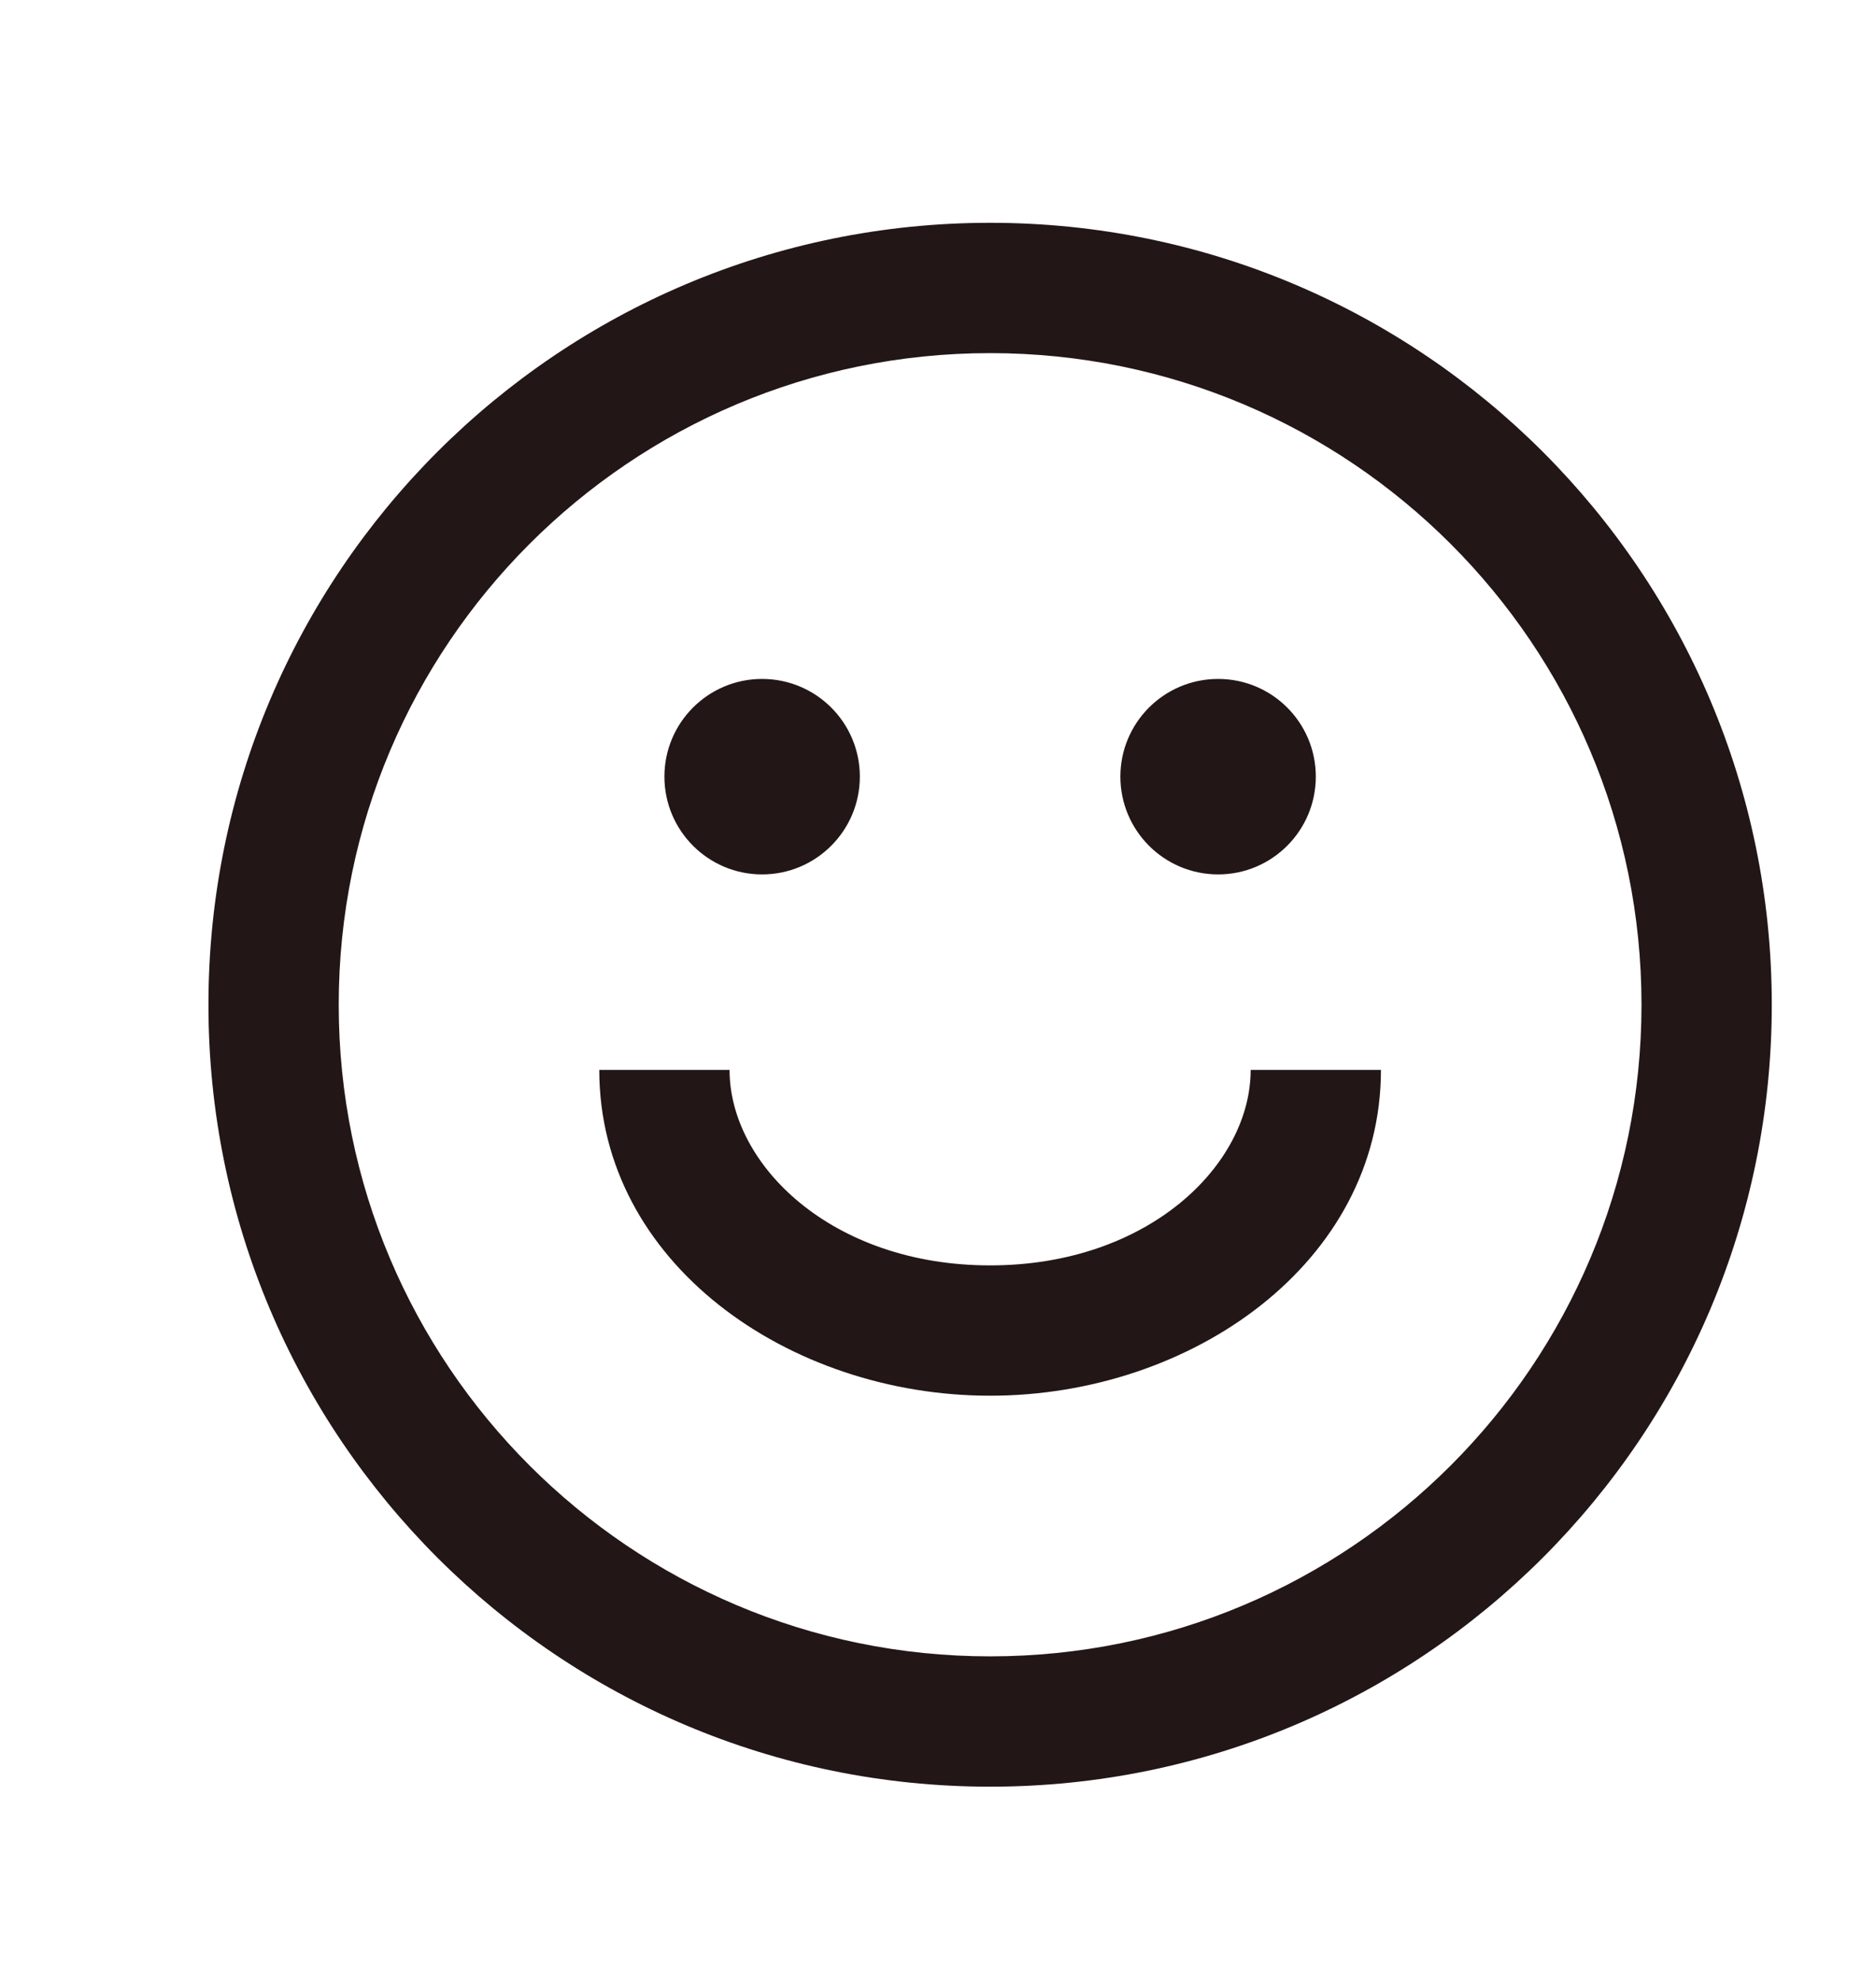
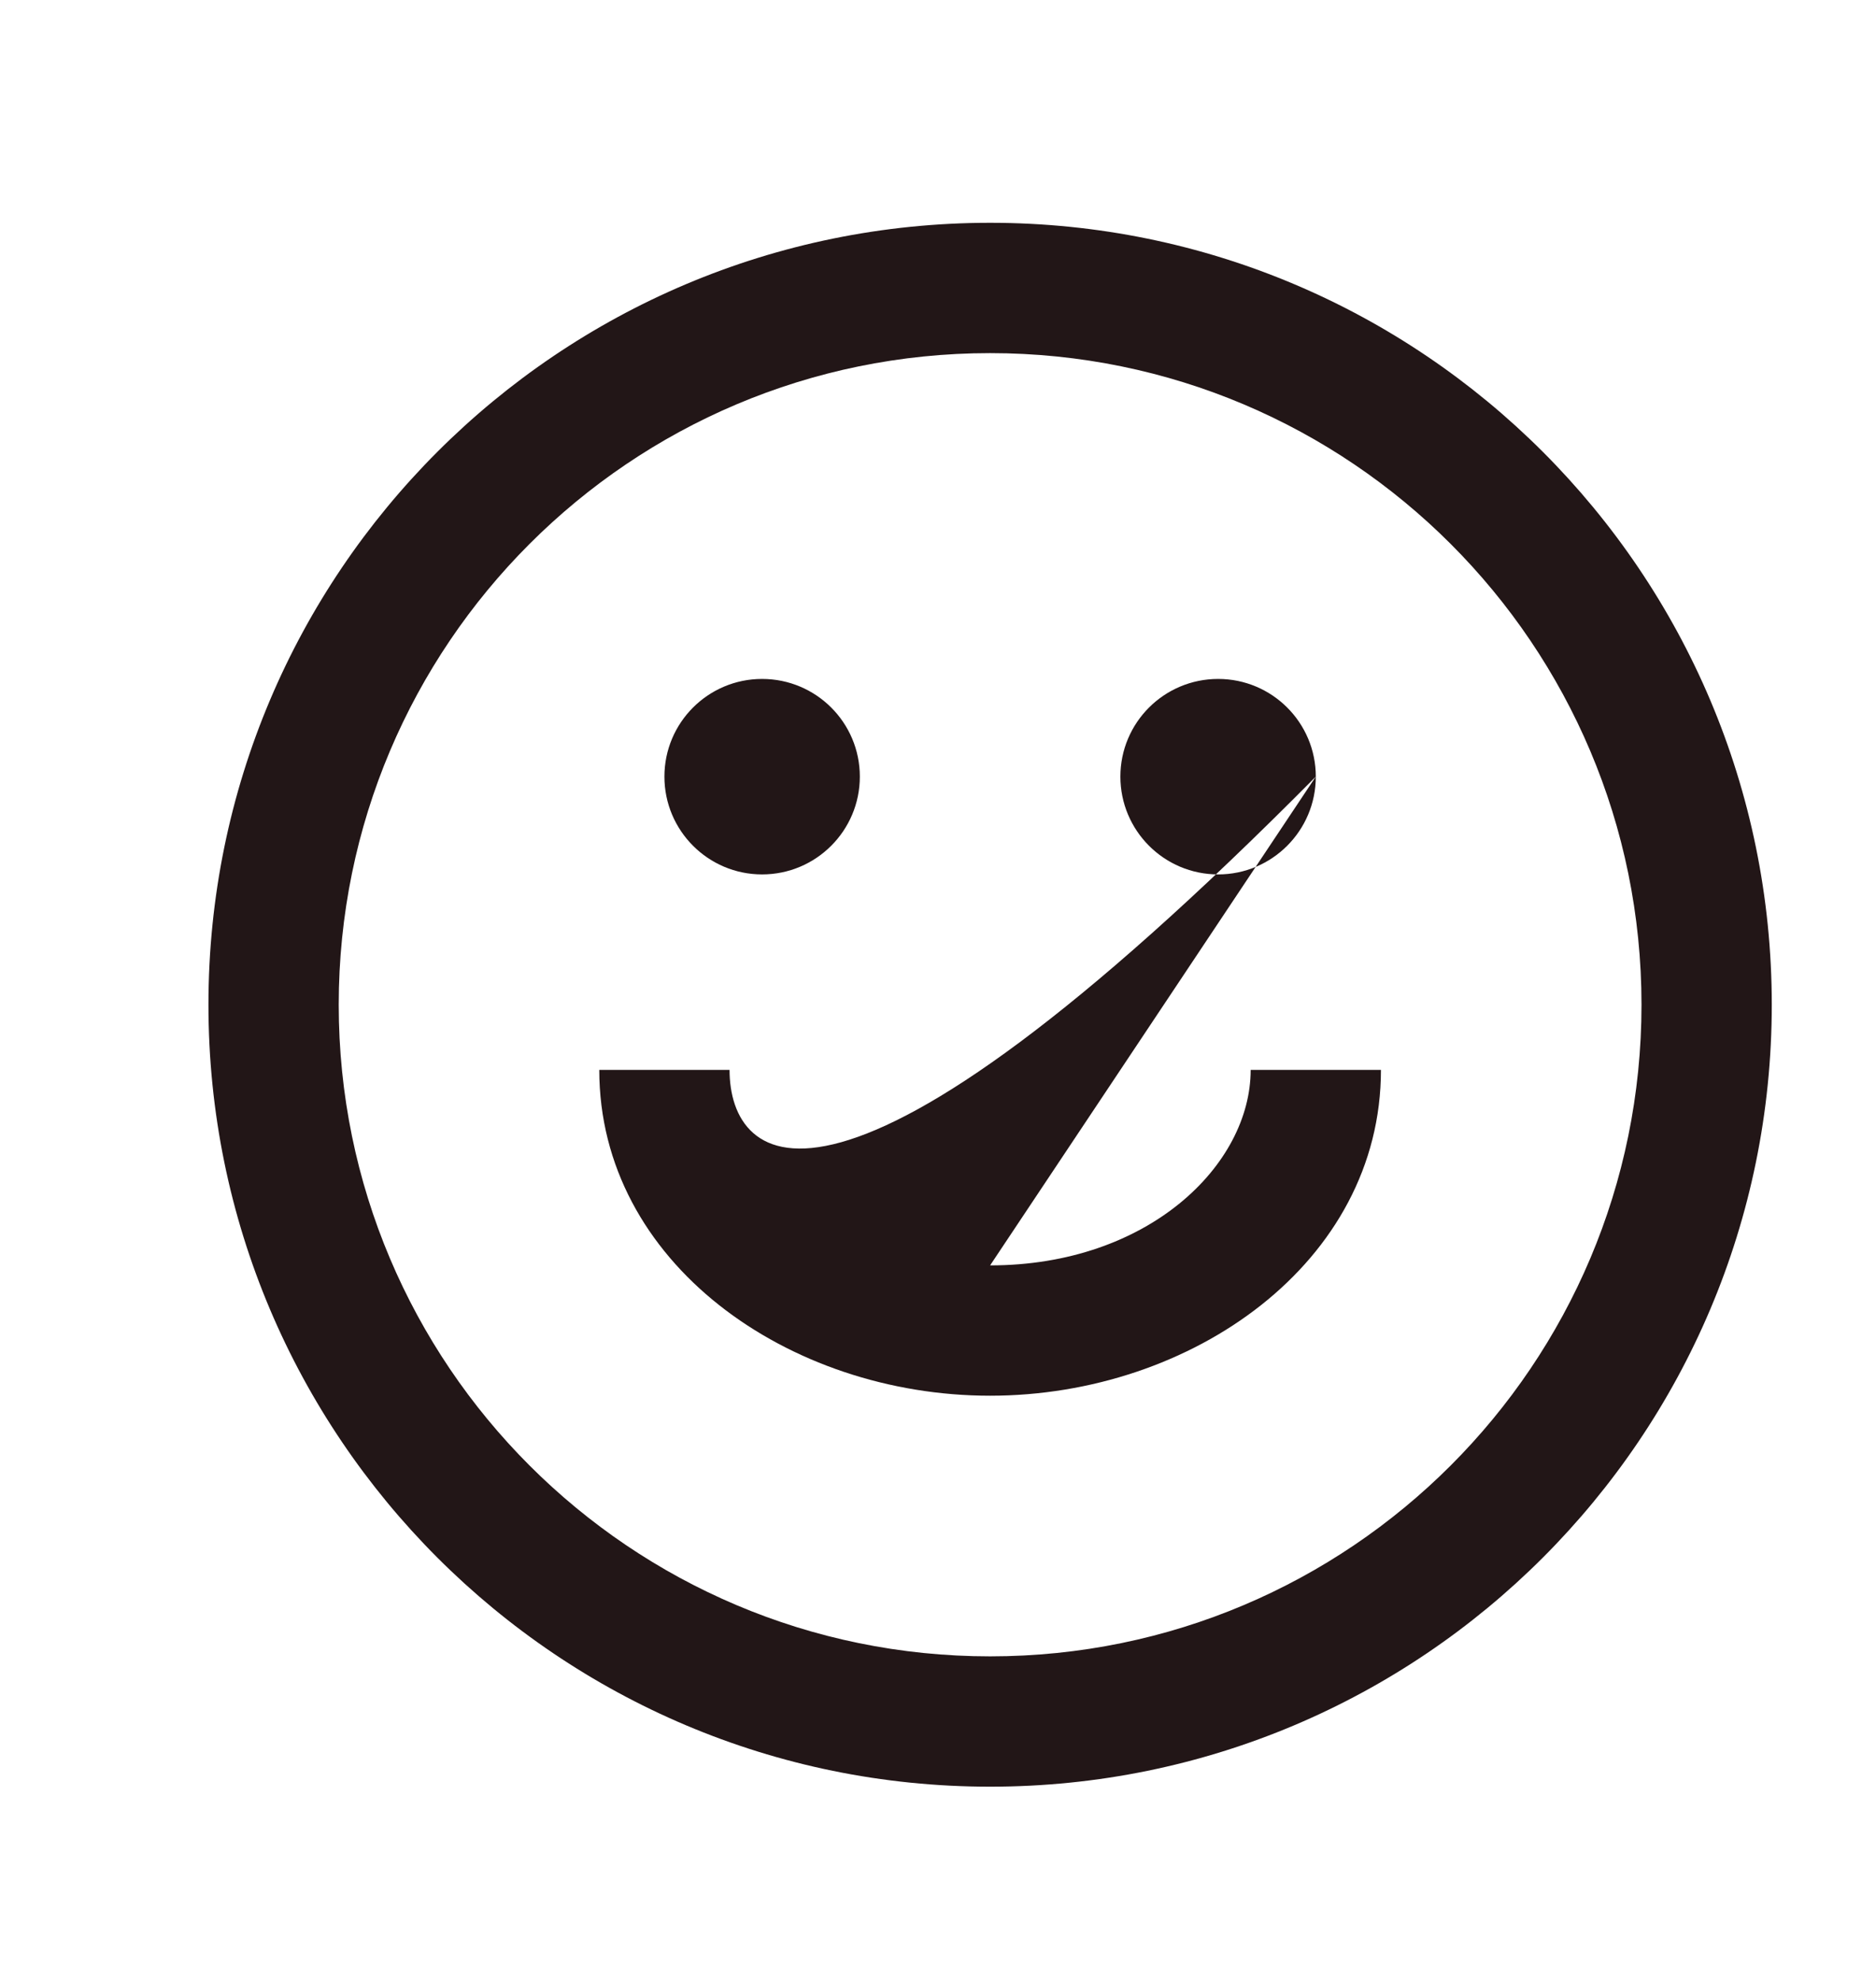
<svg xmlns="http://www.w3.org/2000/svg" width="18" height="19" viewBox="0 0 18 19" fill="none">
-   <path fill-rule="evenodd" clip-rule="evenodd" d="M15.75 9.637C15.75 13.088 12.952 15.887 9.5 15.887C6.048 15.887 3.25 13.088 3.25 9.637C3.25 6.185 6.048 3.387 9.5 3.387C12.952 3.387 15.75 6.185 15.75 9.637ZM17 9.637C17 13.779 13.642 17.137 9.5 17.137C5.358 17.137 2 13.779 2 9.637C2 5.495 5.358 2.137 9.5 2.137C13.642 2.137 17 5.495 17 9.637ZM7.312 8.387C7.83 8.387 8.25 7.967 8.25 7.449C8.25 6.931 7.83 6.512 7.312 6.512C6.795 6.512 6.375 6.931 6.375 7.449C6.375 7.967 6.795 8.387 7.312 8.387ZM12.625 7.449C12.625 7.967 12.205 8.387 11.688 8.387C11.17 8.387 10.75 7.967 10.75 7.449C10.75 6.931 11.17 6.512 11.688 6.512C12.205 6.512 12.625 6.931 12.625 7.449ZM9.5 12.137C7.982 12.137 7 11.174 7 10.262H5.75C5.75 12.111 7.566 13.387 9.5 13.387C11.434 13.387 13.25 12.111 13.25 10.262H12C12 11.174 11.018 12.137 9.5 12.137Z" fill="#221617" />
+   <path fill-rule="evenodd" clip-rule="evenodd" d="M15.75 9.637C15.75 13.088 12.952 15.887 9.5 15.887C6.048 15.887 3.25 13.088 3.25 9.637C3.25 6.185 6.048 3.387 9.5 3.387C12.952 3.387 15.75 6.185 15.75 9.637ZM17 9.637C17 13.779 13.642 17.137 9.5 17.137C5.358 17.137 2 13.779 2 9.637C2 5.495 5.358 2.137 9.5 2.137C13.642 2.137 17 5.495 17 9.637ZM7.312 8.387C7.83 8.387 8.25 7.967 8.25 7.449C8.25 6.931 7.83 6.512 7.312 6.512C6.795 6.512 6.375 6.931 6.375 7.449C6.375 7.967 6.795 8.387 7.312 8.387ZM12.625 7.449C12.625 7.967 12.205 8.387 11.688 8.387C11.17 8.387 10.75 7.967 10.75 7.449C10.75 6.931 11.17 6.512 11.688 6.512C12.205 6.512 12.625 6.931 12.625 7.449ZC7.982 12.137 7 11.174 7 10.262H5.75C5.75 12.111 7.566 13.387 9.5 13.387C11.434 13.387 13.25 12.111 13.25 10.262H12C12 11.174 11.018 12.137 9.5 12.137Z" fill="#221617" />
</svg>